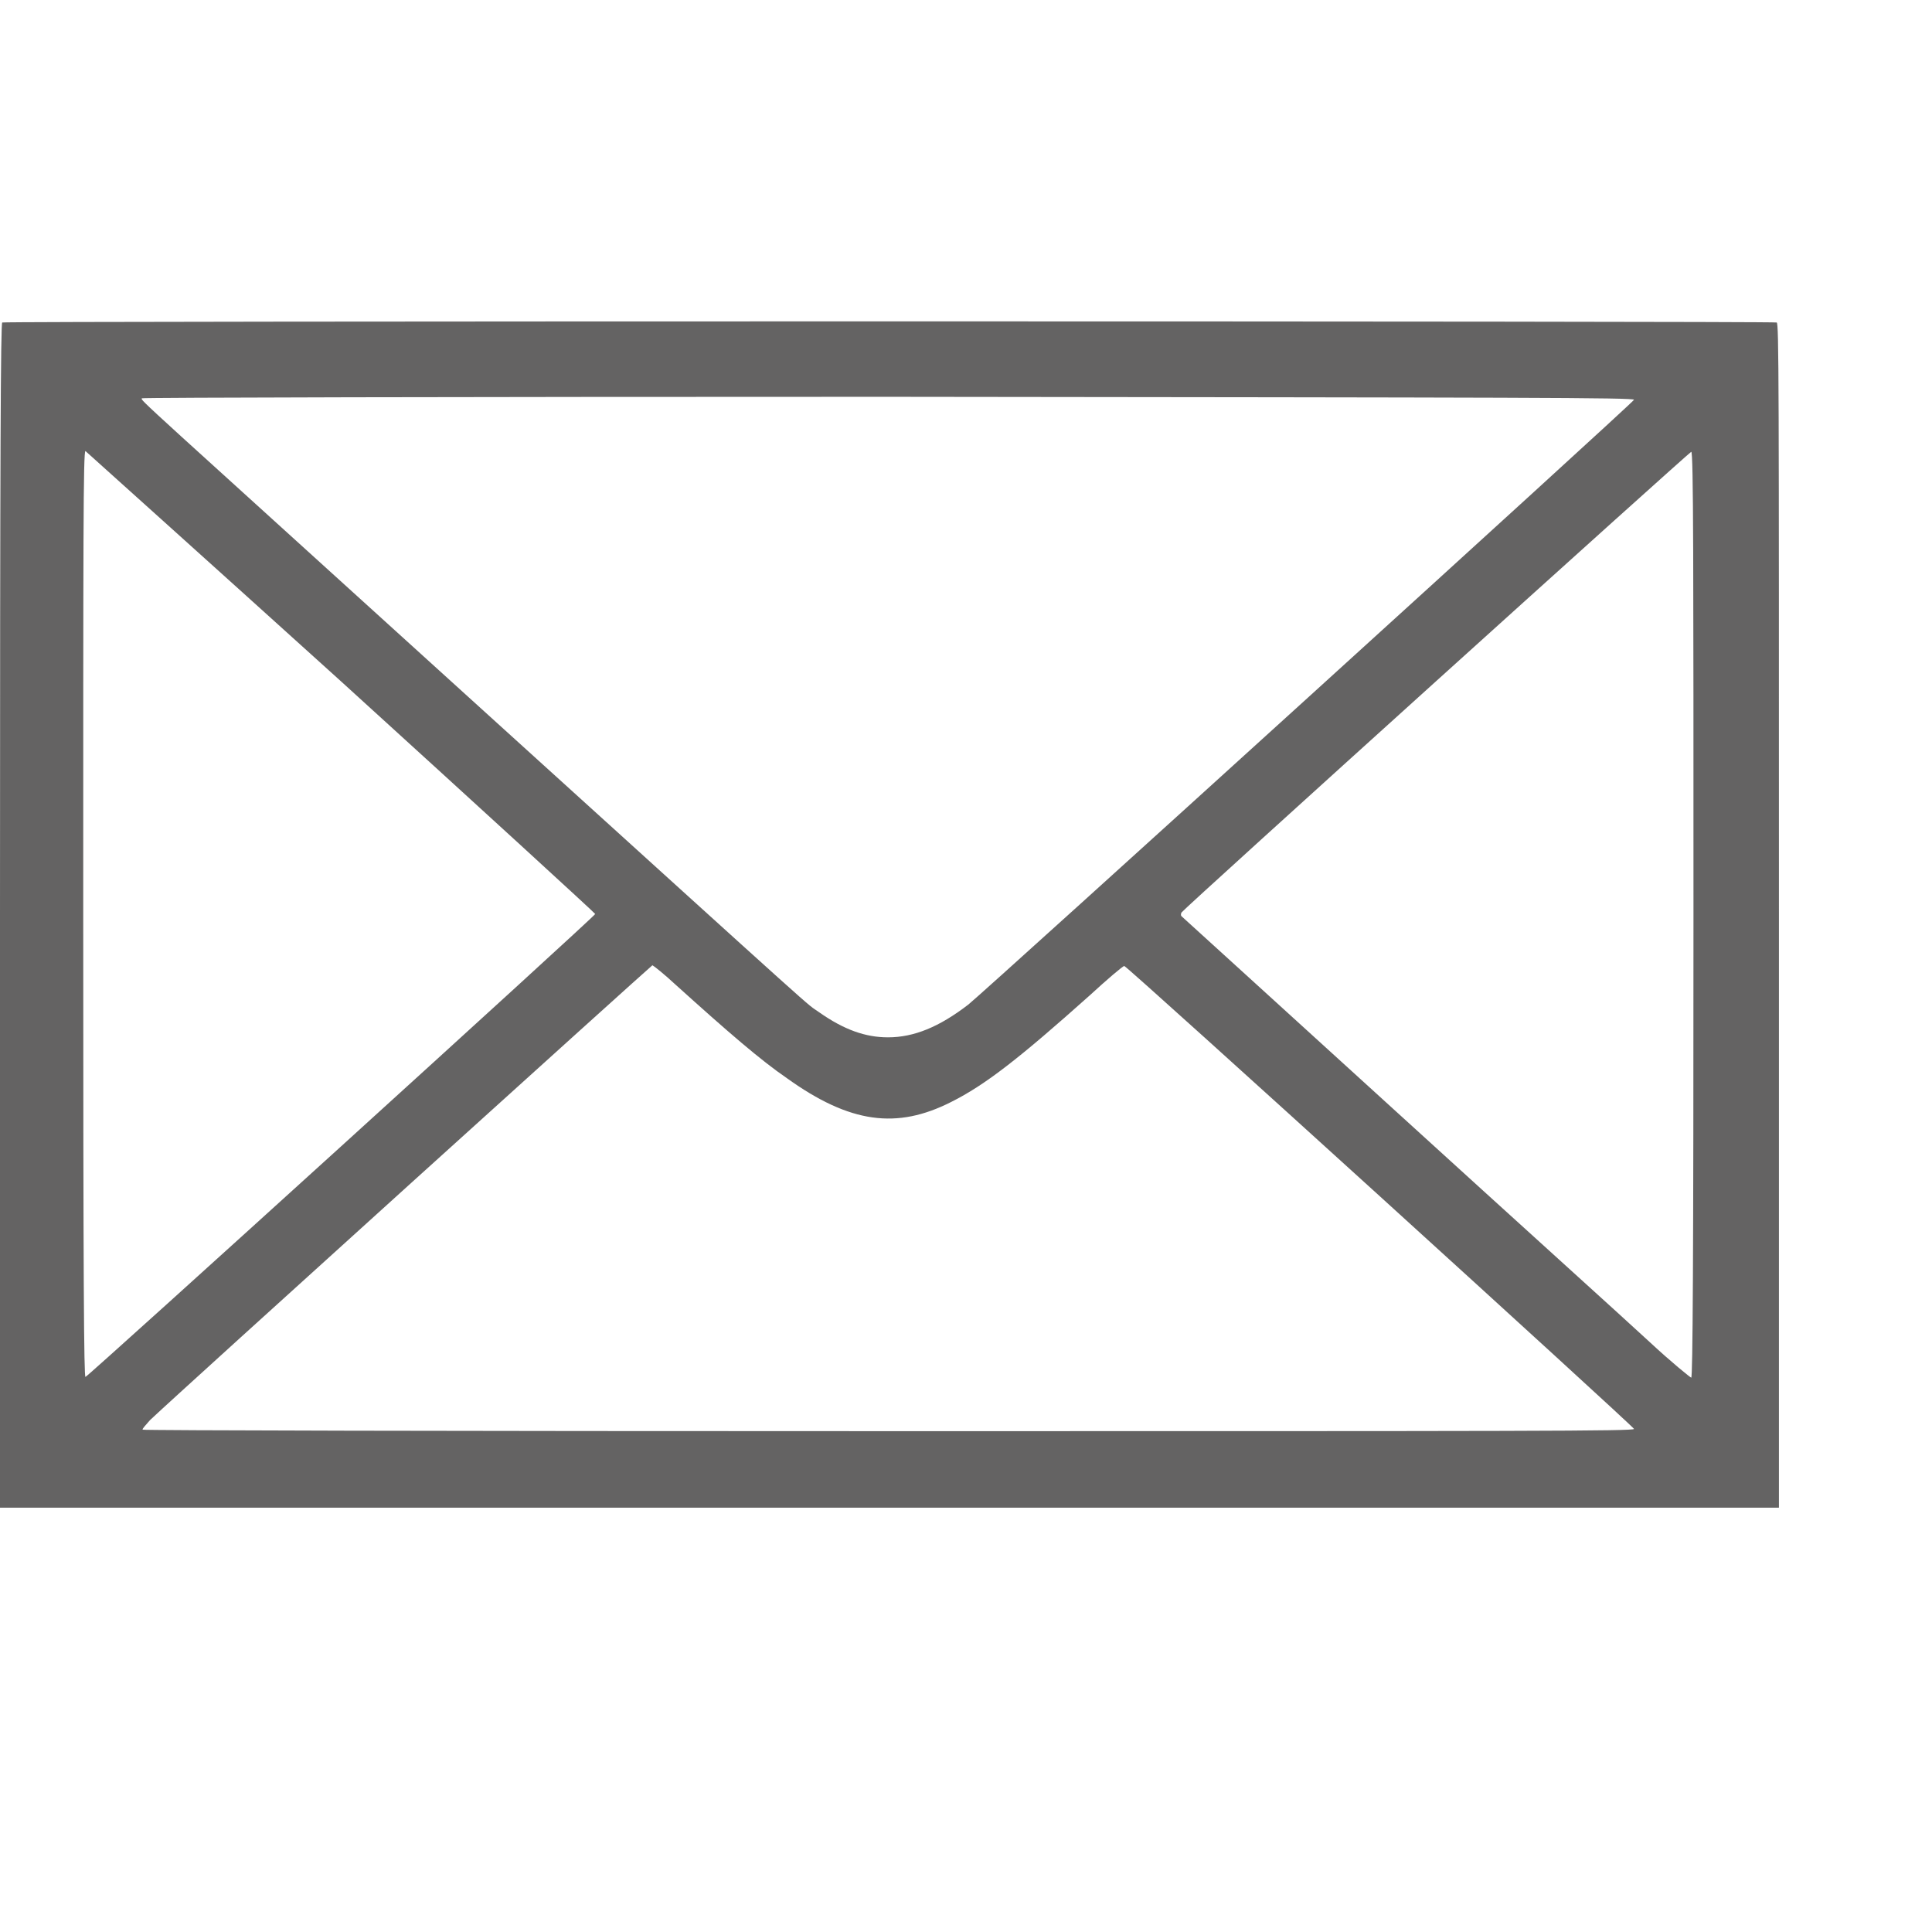
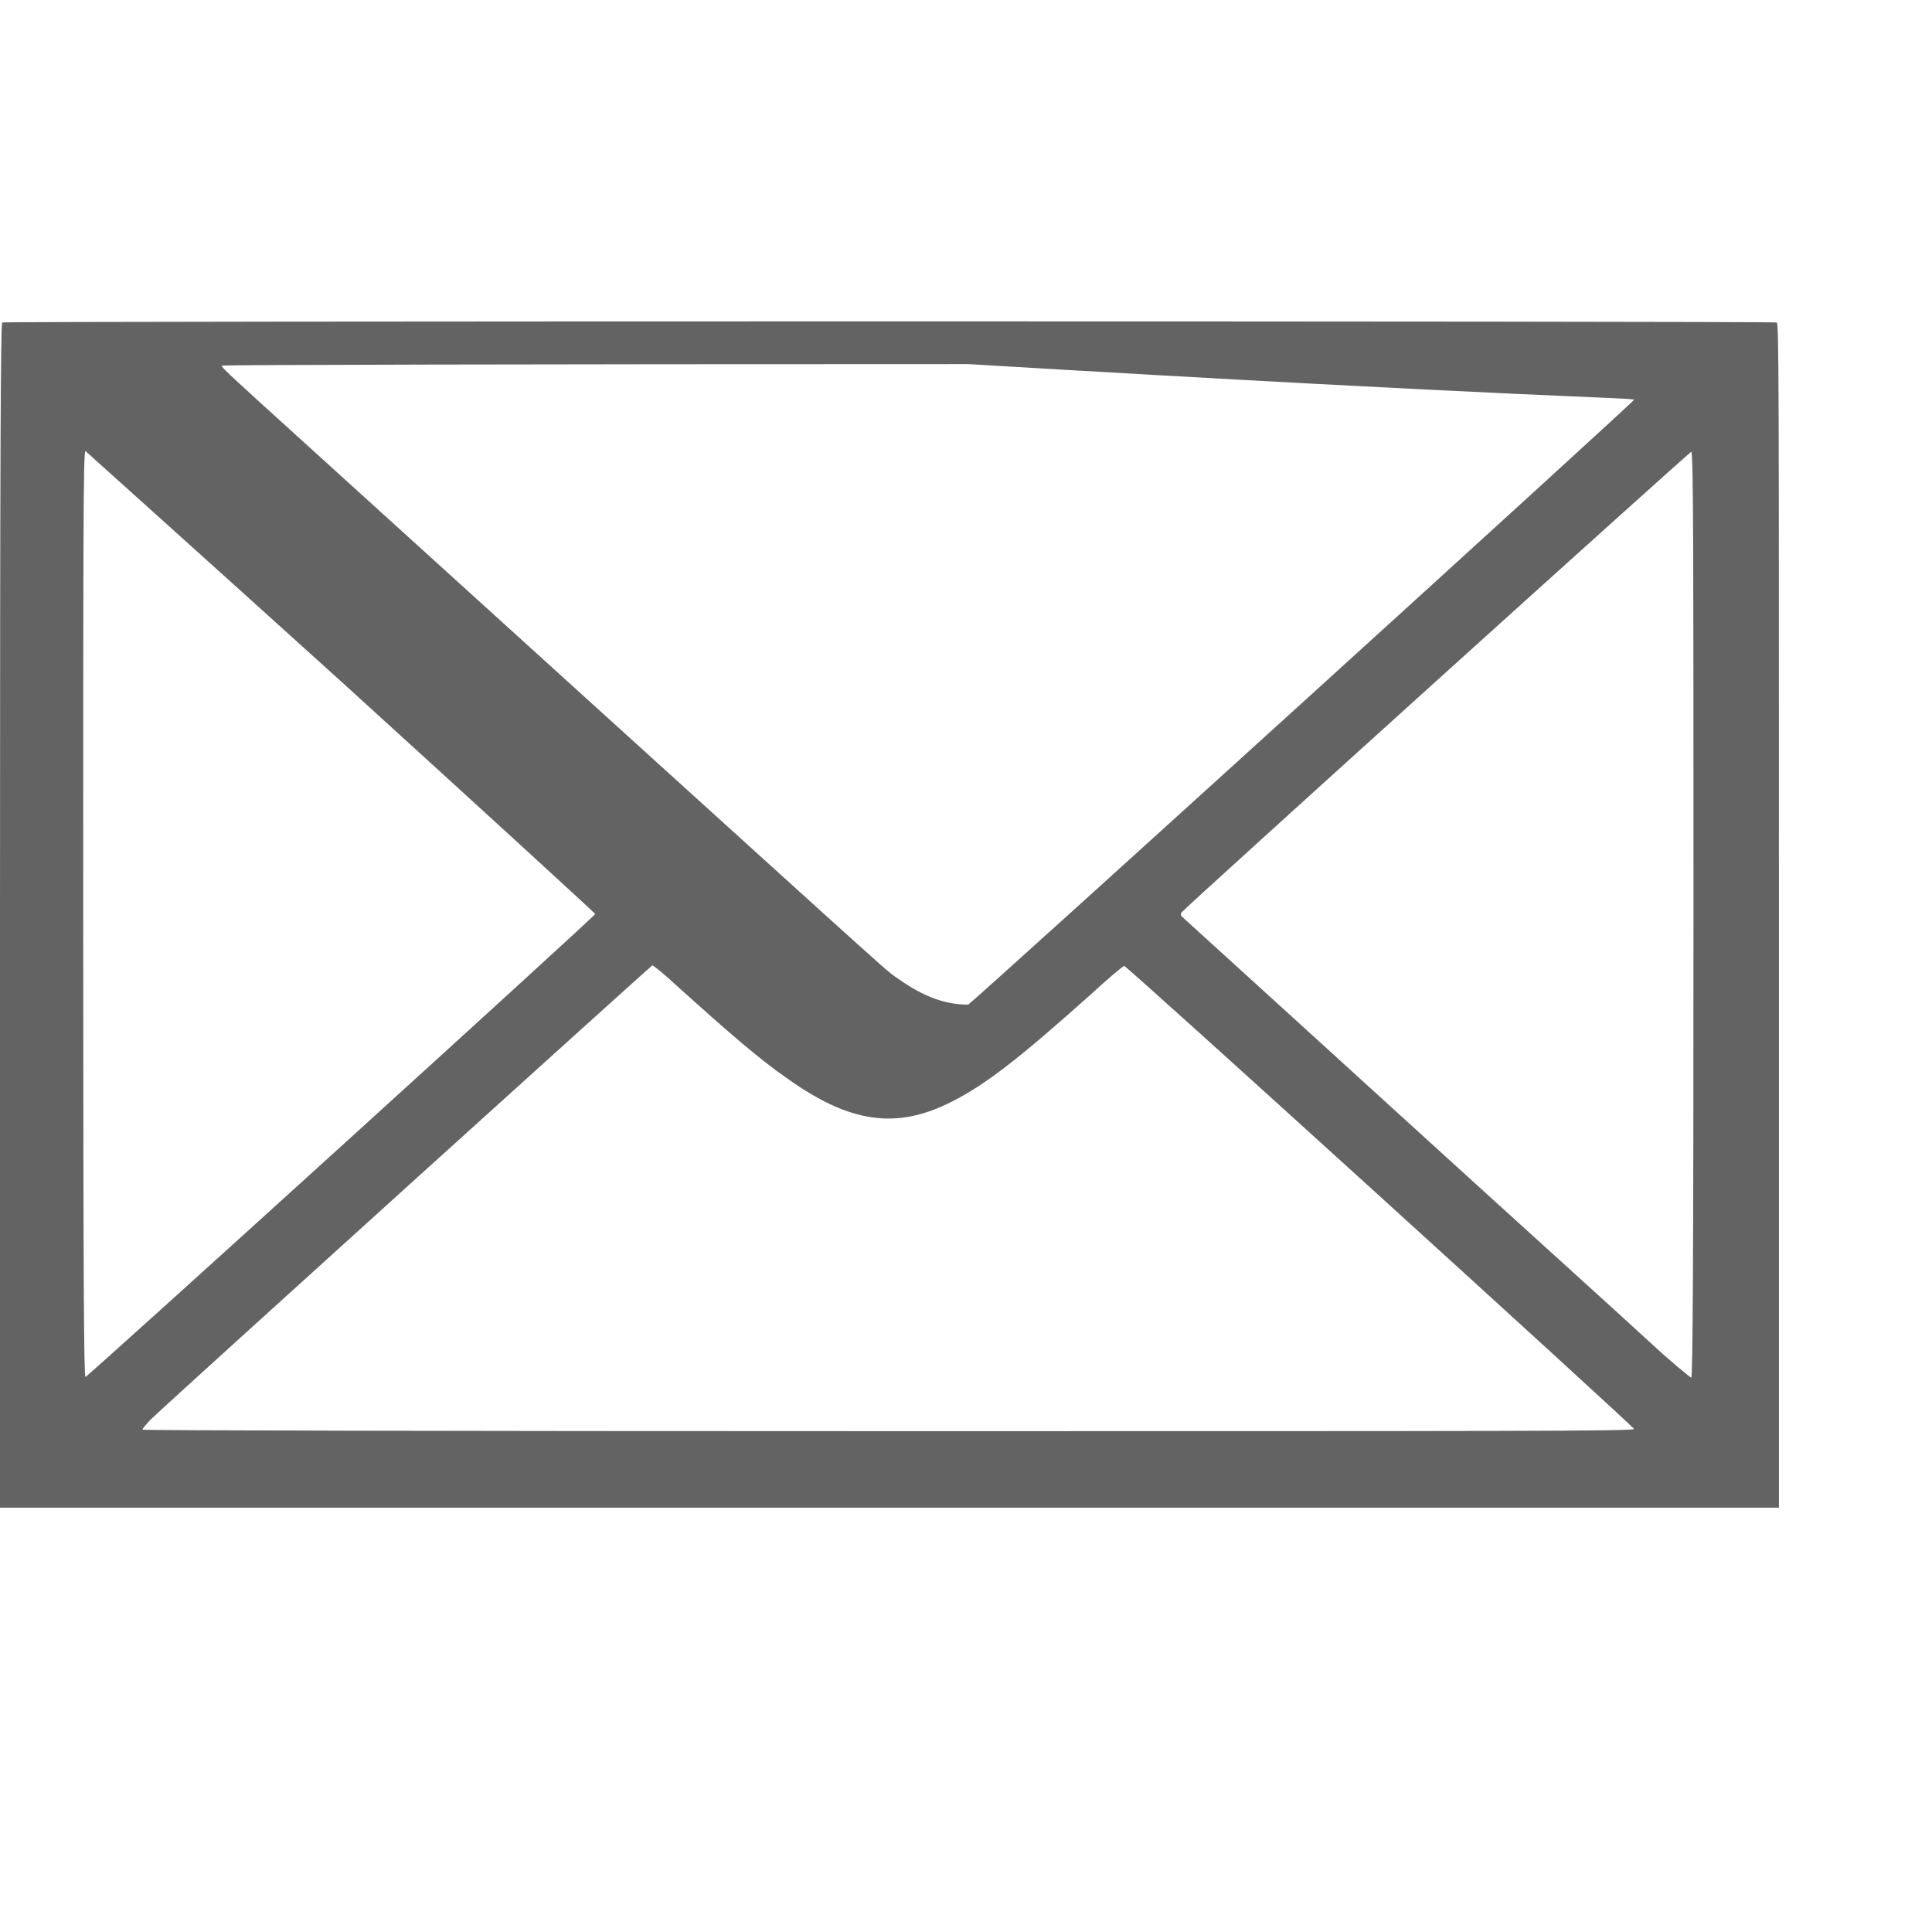
<svg xmlns="http://www.w3.org/2000/svg" version="1.1" id="Ebene_1" x="0px" y="0px" viewBox="0 0 26 26" style="enable-background:new 0 0 26 26;" xml:space="preserve">
  <style type="text/css">
	.st0{fill:#646363;}
</style>
  <g transform="translate(0,1280) scale(0.1,-0.1)">
    <g>
-       <path class="st0" d="M0.3,12756.6c-0.2-0.1-0.3-16.2-0.3-79.8v-79.7h119.7h119.7v79.7c0,72.4,0,79.7-0.3,79.8    C238.6,12756.8,0.6,12756.8,0.3,12756.6z M219.9,12746.2c0-0.3-87.1-79.4-89.6-81.4c-3.9-3-7.3-4.4-10.8-4.4c-3,0-5.9,1-9.3,3.4    c-2.1,1.5,2.8-2.9-45.4,40.8c-46.7,42.4-45.9,41.5-45.7,41.8c0.1,0.1,41.2,0.2,100.4,0.2    C205.6,12746.5,219.9,12746.5,219.9,12746.2z M45.9,12708.3c18.8-17.1,34.2-31.2,34.2-31.3c0-0.3-68.3-62.3-68.6-62.3    c-0.2,0-0.3,12.2-0.3,62.3c0,51,0,62.3,0.3,62.3C11.6,12739.2,27.1,12725.3,45.9,12708.3z M227.9,12676.9    c0-47.1-0.1-62.2-0.3-62.3c-0.1,0-2.7,2.1-5.6,4.8c-2.9,2.7-18.3,16.6-34.1,31s-28.8,26.2-28.9,26.3c-0.1,0.1-0.1,0.3,0,0.5    c0.4,0.6,68.5,62.1,68.6,62C227.9,12739.2,227.9,12724.1,227.9,12676.9z M90.9,12667.5c7.2-6.5,11.5-10.2,15-12.6    c8.5-6.1,14.8-6.9,22.1-3.2c4.6,2.3,9.2,5.9,18.6,14.3c2.4,2.2,4.5,4,4.7,4c0.5-0.1,68.6-62,68.6-62.3s-13.5-0.3-100.3-0.3    c-59.8,0-100.4,0.1-100.4,0.2c-0.1,0.1,0.4,0.6,1,1.3c3.9,3.7,67.5,61.2,67.6,61.2C88,12670,89.4,12668.9,90.9,12667.5z" />
+       <path class="st0" d="M0.3,12756.6c-0.2-0.1-0.3-16.2-0.3-79.8v-79.7h119.7h119.7v79.7c0,72.4,0,79.7-0.3,79.8    C238.6,12756.8,0.6,12756.8,0.3,12756.6z M219.9,12746.2c0-0.3-87.1-79.4-89.6-81.4c-3,0-5.9,1-9.3,3.4    c-2.1,1.5,2.8-2.9-45.4,40.8c-46.7,42.4-45.9,41.5-45.7,41.8c0.1,0.1,41.2,0.2,100.4,0.2    C205.6,12746.5,219.9,12746.5,219.9,12746.2z M45.9,12708.3c18.8-17.1,34.2-31.2,34.2-31.3c0-0.3-68.3-62.3-68.6-62.3    c-0.2,0-0.3,12.2-0.3,62.3c0,51,0,62.3,0.3,62.3C11.6,12739.2,27.1,12725.3,45.9,12708.3z M227.9,12676.9    c0-47.1-0.1-62.2-0.3-62.3c-0.1,0-2.7,2.1-5.6,4.8c-2.9,2.7-18.3,16.6-34.1,31s-28.8,26.2-28.9,26.3c-0.1,0.1-0.1,0.3,0,0.5    c0.4,0.6,68.5,62.1,68.6,62C227.9,12739.2,227.9,12724.1,227.9,12676.9z M90.9,12667.5c7.2-6.5,11.5-10.2,15-12.6    c8.5-6.1,14.8-6.9,22.1-3.2c4.6,2.3,9.2,5.9,18.6,14.3c2.4,2.2,4.5,4,4.7,4c0.5-0.1,68.6-62,68.6-62.3s-13.5-0.3-100.3-0.3    c-59.8,0-100.4,0.1-100.4,0.2c-0.1,0.1,0.4,0.6,1,1.3c3.9,3.7,67.5,61.2,67.6,61.2C88,12670,89.4,12668.9,90.9,12667.5z" />
    </g>
  </g>
</svg>